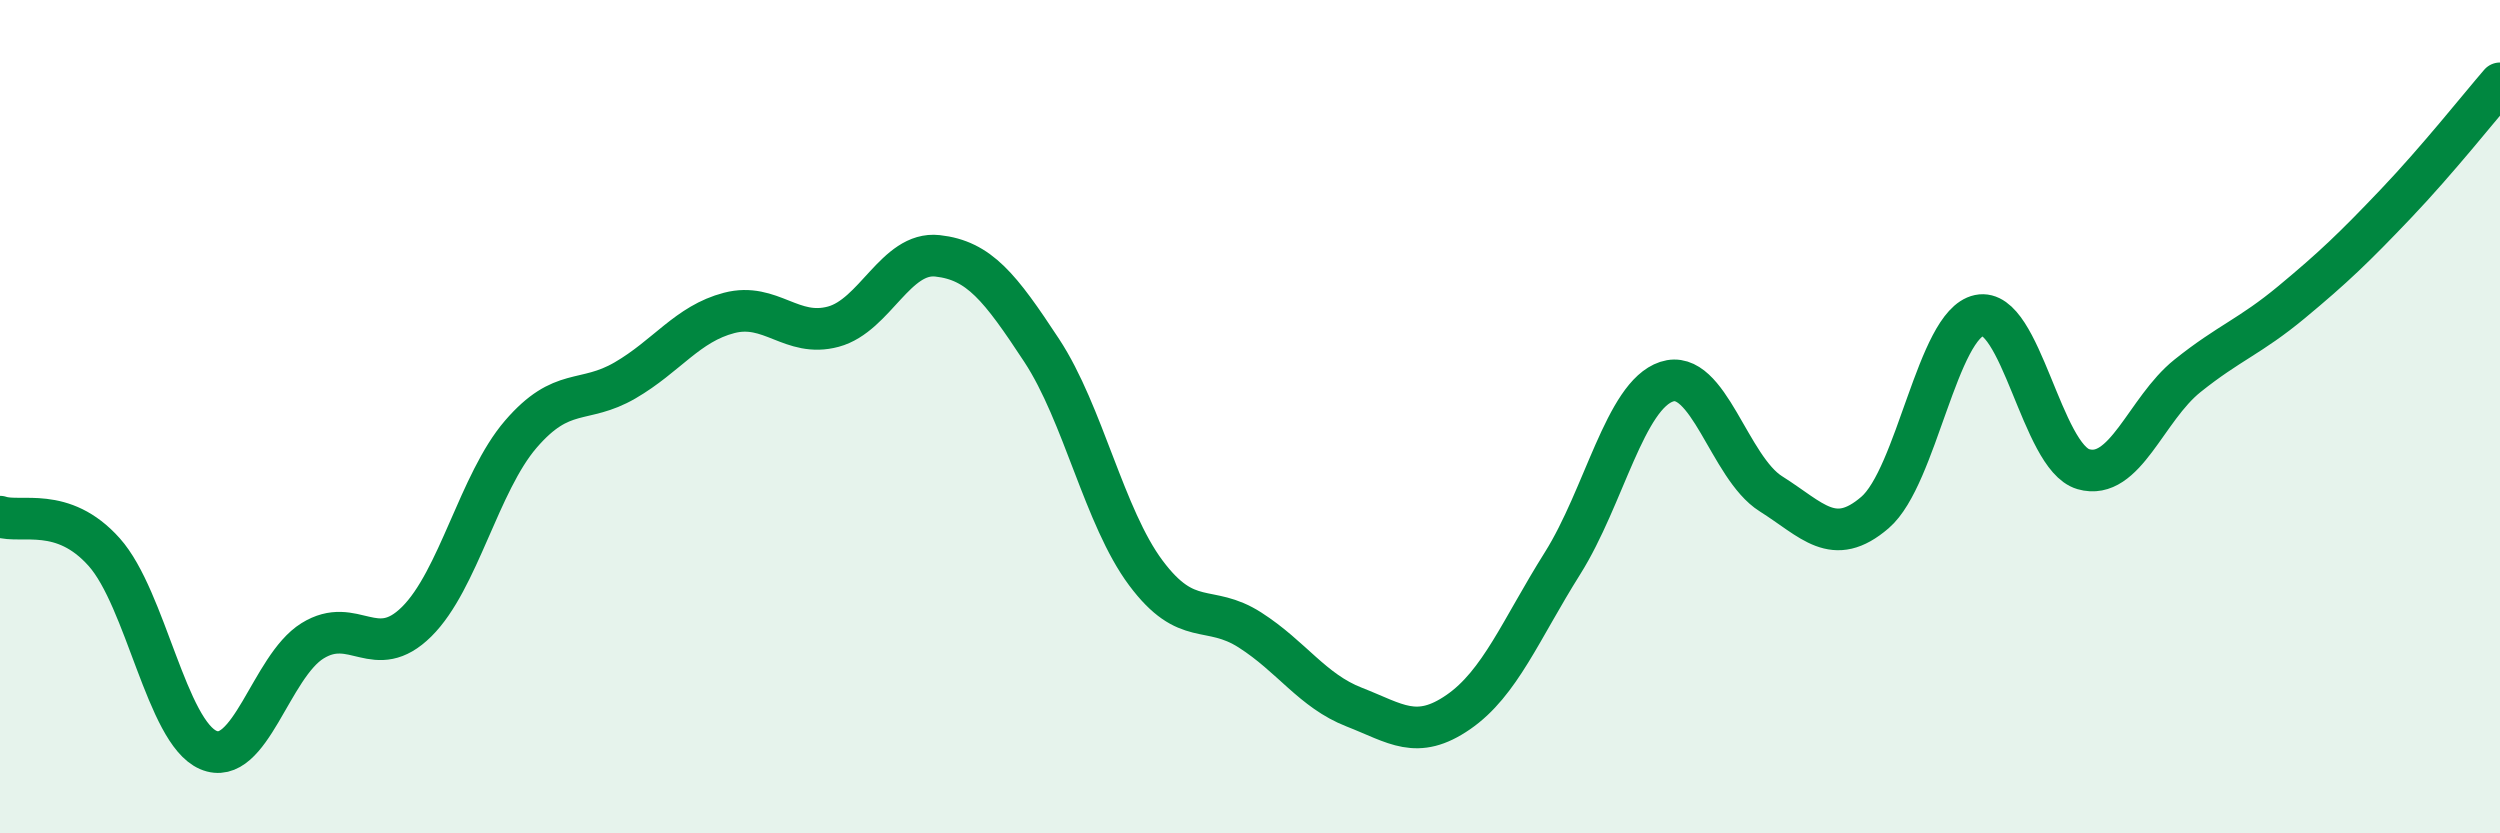
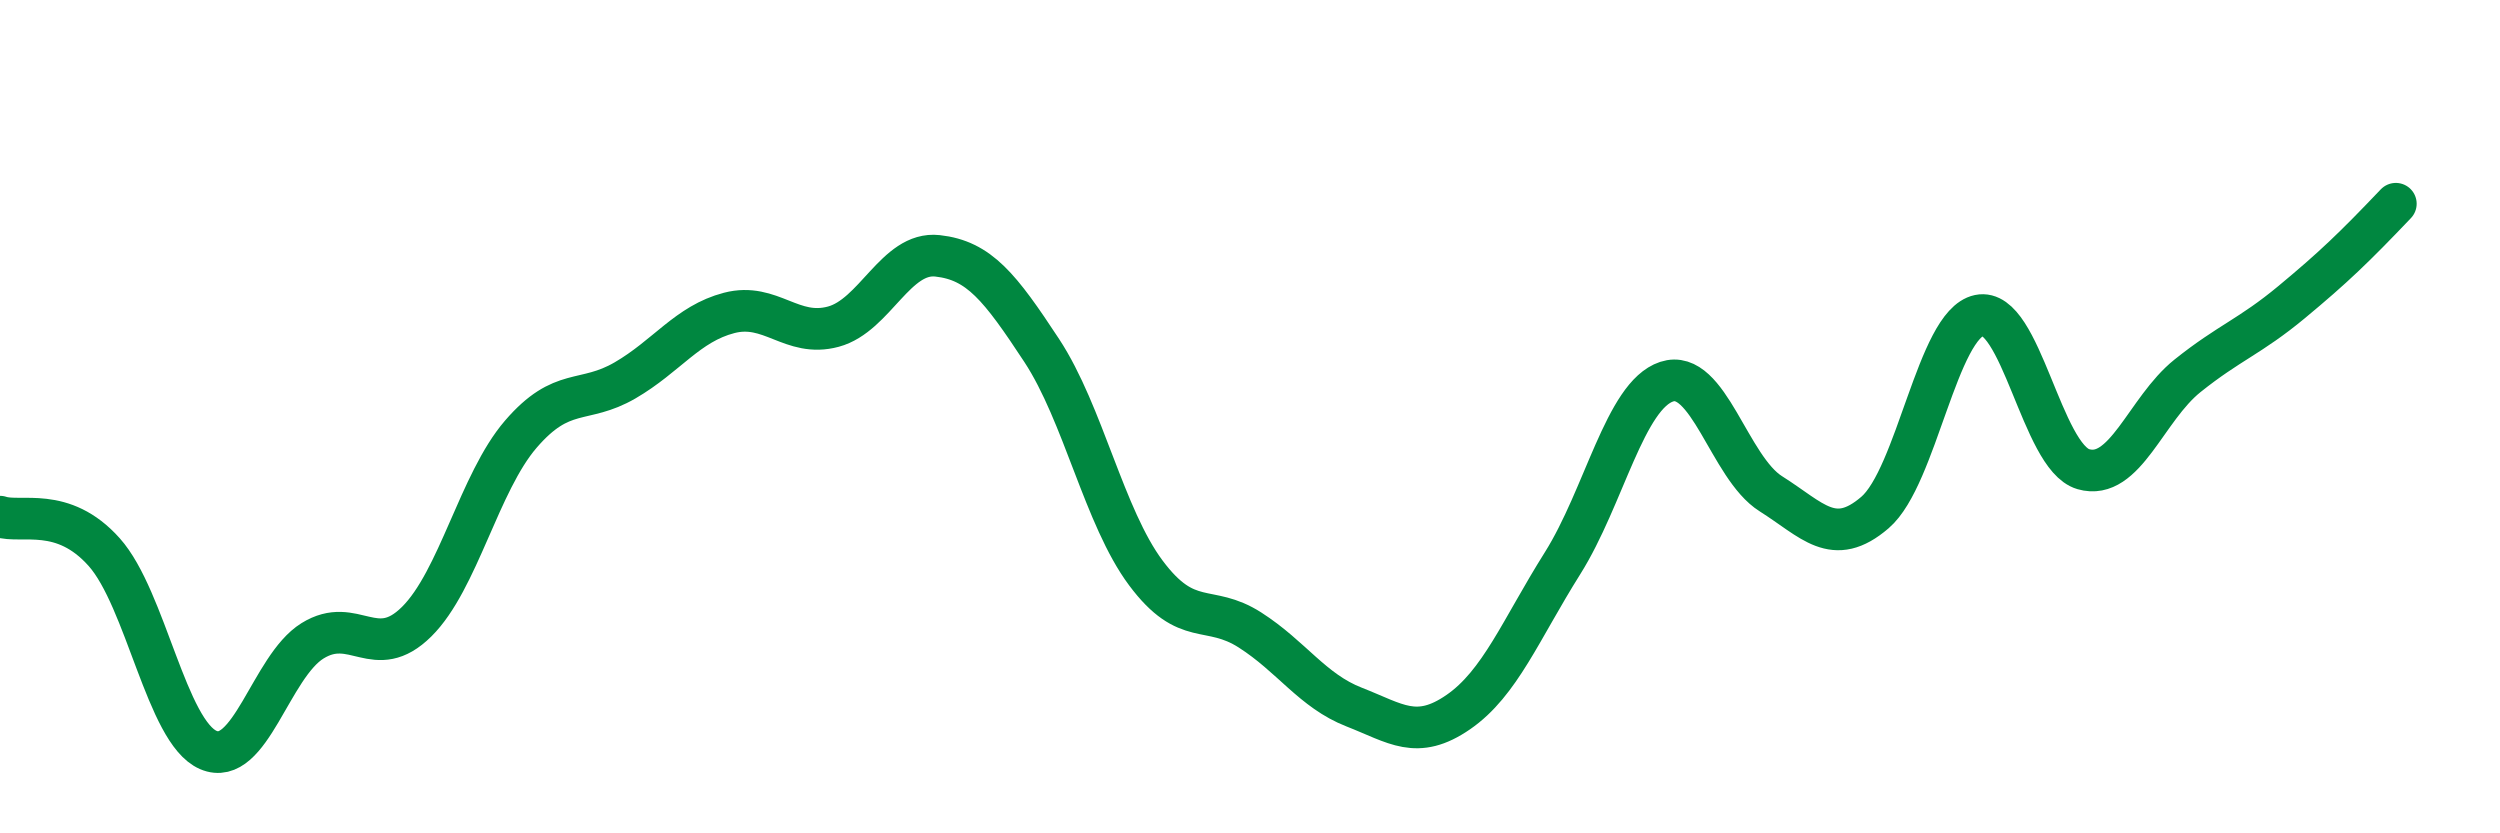
<svg xmlns="http://www.w3.org/2000/svg" width="60" height="20" viewBox="0 0 60 20">
-   <path d="M 0,12.4 C 0.5,12.57 1.5,12.13 2.5,13.25 C 3.5,14.37 4,17.57 5,18 C 6,18.43 6.5,16 7.5,15.38 C 8.5,14.76 9,15.91 10,14.92 C 11,13.93 11.5,11.58 12.5,10.42 C 13.5,9.26 14,9.71 15,9.13 C 16,8.55 16.5,7.77 17.5,7.51 C 18.5,7.25 19,8.11 20,7.84 C 21,7.57 21.5,6.03 22.5,6.14 C 23.5,6.25 24,6.89 25,8.41 C 26,9.93 26.5,12.41 27.5,13.75 C 28.5,15.09 29,14.48 30,15.12 C 31,15.76 31.5,16.58 32.5,16.97 C 33.5,17.36 34,17.78 35,17.09 C 36,16.4 36.5,15.11 37.5,13.52 C 38.5,11.93 39,9.49 40,9.16 C 41,8.83 41.5,11.22 42.5,11.85 C 43.5,12.48 44,13.16 45,12.3 C 46,11.44 46.5,7.78 47.5,7.57 C 48.5,7.36 49,10.97 50,11.26 C 51,11.55 51.5,9.82 52.5,9.02 C 53.5,8.22 54,8.08 55,7.25 C 56,6.42 56.5,5.94 57.5,4.89 C 58.5,3.84 59.5,2.58 60,2L60 20L0 20Z" fill="#008740" opacity="0.1" stroke-linecap="round" stroke-linejoin="round" />
-   <path d="M 0,12.4 C 0.5,12.57 1.5,12.13 2.5,13.25 C 3.5,14.37 4,17.57 5,18 C 6,18.43 6.5,16 7.5,15.38 C 8.5,14.76 9,15.91 10,14.92 C 11,13.93 11.5,11.58 12.5,10.42 C 13.5,9.26 14,9.71 15,9.13 C 16,8.55 16.5,7.77 17.5,7.51 C 18.5,7.25 19,8.11 20,7.84 C 21,7.57 21.5,6.03 22.5,6.14 C 23.5,6.25 24,6.89 25,8.41 C 26,9.93 26.5,12.41 27.5,13.75 C 28.5,15.09 29,14.48 30,15.12 C 31,15.76 31.5,16.58 32.5,16.97 C 33.5,17.36 34,17.78 35,17.09 C 36,16.4 36.5,15.11 37.5,13.52 C 38.5,11.93 39,9.49 40,9.16 C 41,8.83 41.5,11.22 42.5,11.85 C 43.5,12.48 44,13.16 45,12.3 C 46,11.44 46.5,7.78 47.5,7.57 C 48.5,7.36 49,10.97 50,11.26 C 51,11.55 51.5,9.82 52.5,9.02 C 53.5,8.22 54,8.08 55,7.25 C 56,6.42 56.5,5.94 57.5,4.89 C 58.5,3.84 59.5,2.58 60,2" stroke="#008740" stroke-width="1" fill="none" stroke-linecap="round" stroke-linejoin="round" />
+   <path d="M 0,12.4 C 0.5,12.57 1.5,12.13 2.5,13.25 C 3.5,14.37 4,17.57 5,18 C 6,18.43 6.5,16 7.5,15.38 C 8.5,14.76 9,15.91 10,14.92 C 11,13.93 11.5,11.58 12.5,10.42 C 13.5,9.26 14,9.71 15,9.13 C 16,8.55 16.5,7.77 17.5,7.51 C 18.5,7.25 19,8.11 20,7.84 C 21,7.57 21.5,6.03 22.5,6.14 C 23.5,6.25 24,6.89 25,8.41 C 26,9.93 26.5,12.41 27.5,13.75 C 28.5,15.09 29,14.48 30,15.12 C 31,15.76 31.5,16.58 32.5,16.97 C 33.5,17.36 34,17.78 35,17.09 C 36,16.4 36.5,15.11 37.5,13.52 C 38.5,11.93 39,9.49 40,9.16 C 41,8.83 41.5,11.22 42.5,11.85 C 43.5,12.48 44,13.16 45,12.3 C 46,11.44 46.5,7.78 47.5,7.57 C 48.5,7.36 49,10.97 50,11.26 C 51,11.55 51.5,9.82 52.5,9.02 C 53.5,8.22 54,8.08 55,7.25 C 56,6.42 56.5,5.94 57.5,4.89 " stroke="#008740" stroke-width="1" fill="none" stroke-linecap="round" stroke-linejoin="round" />
</svg>